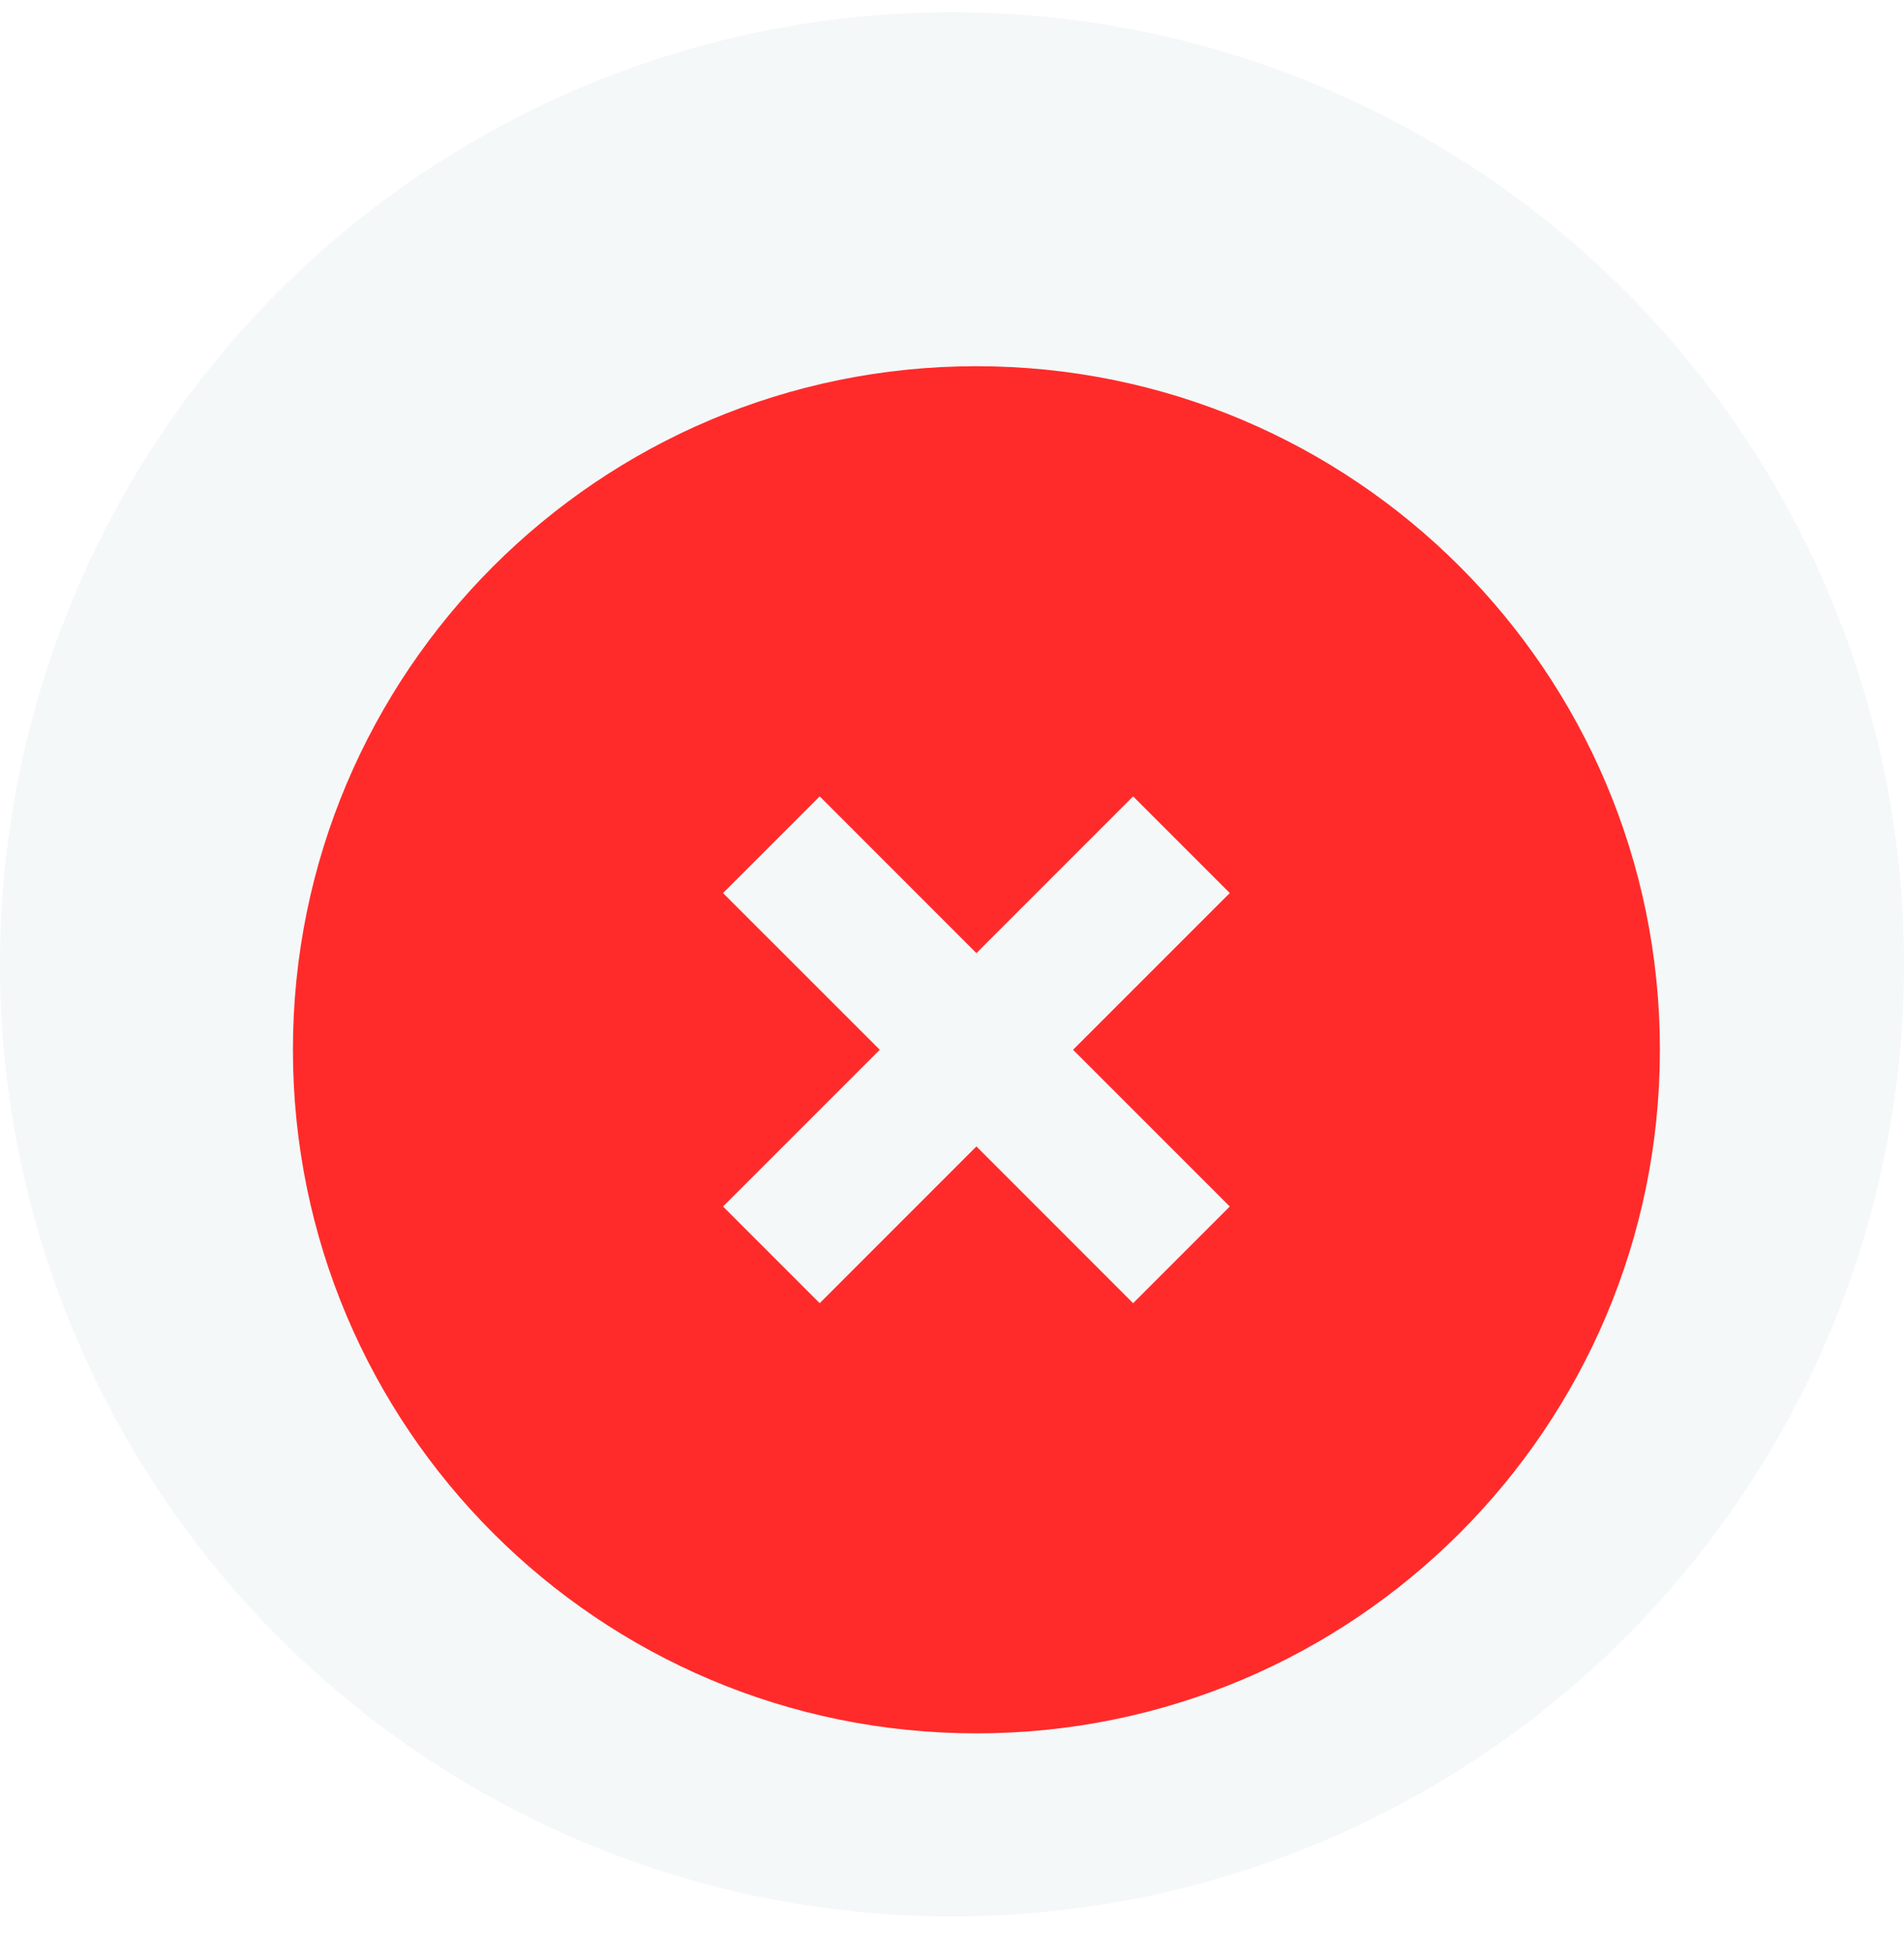
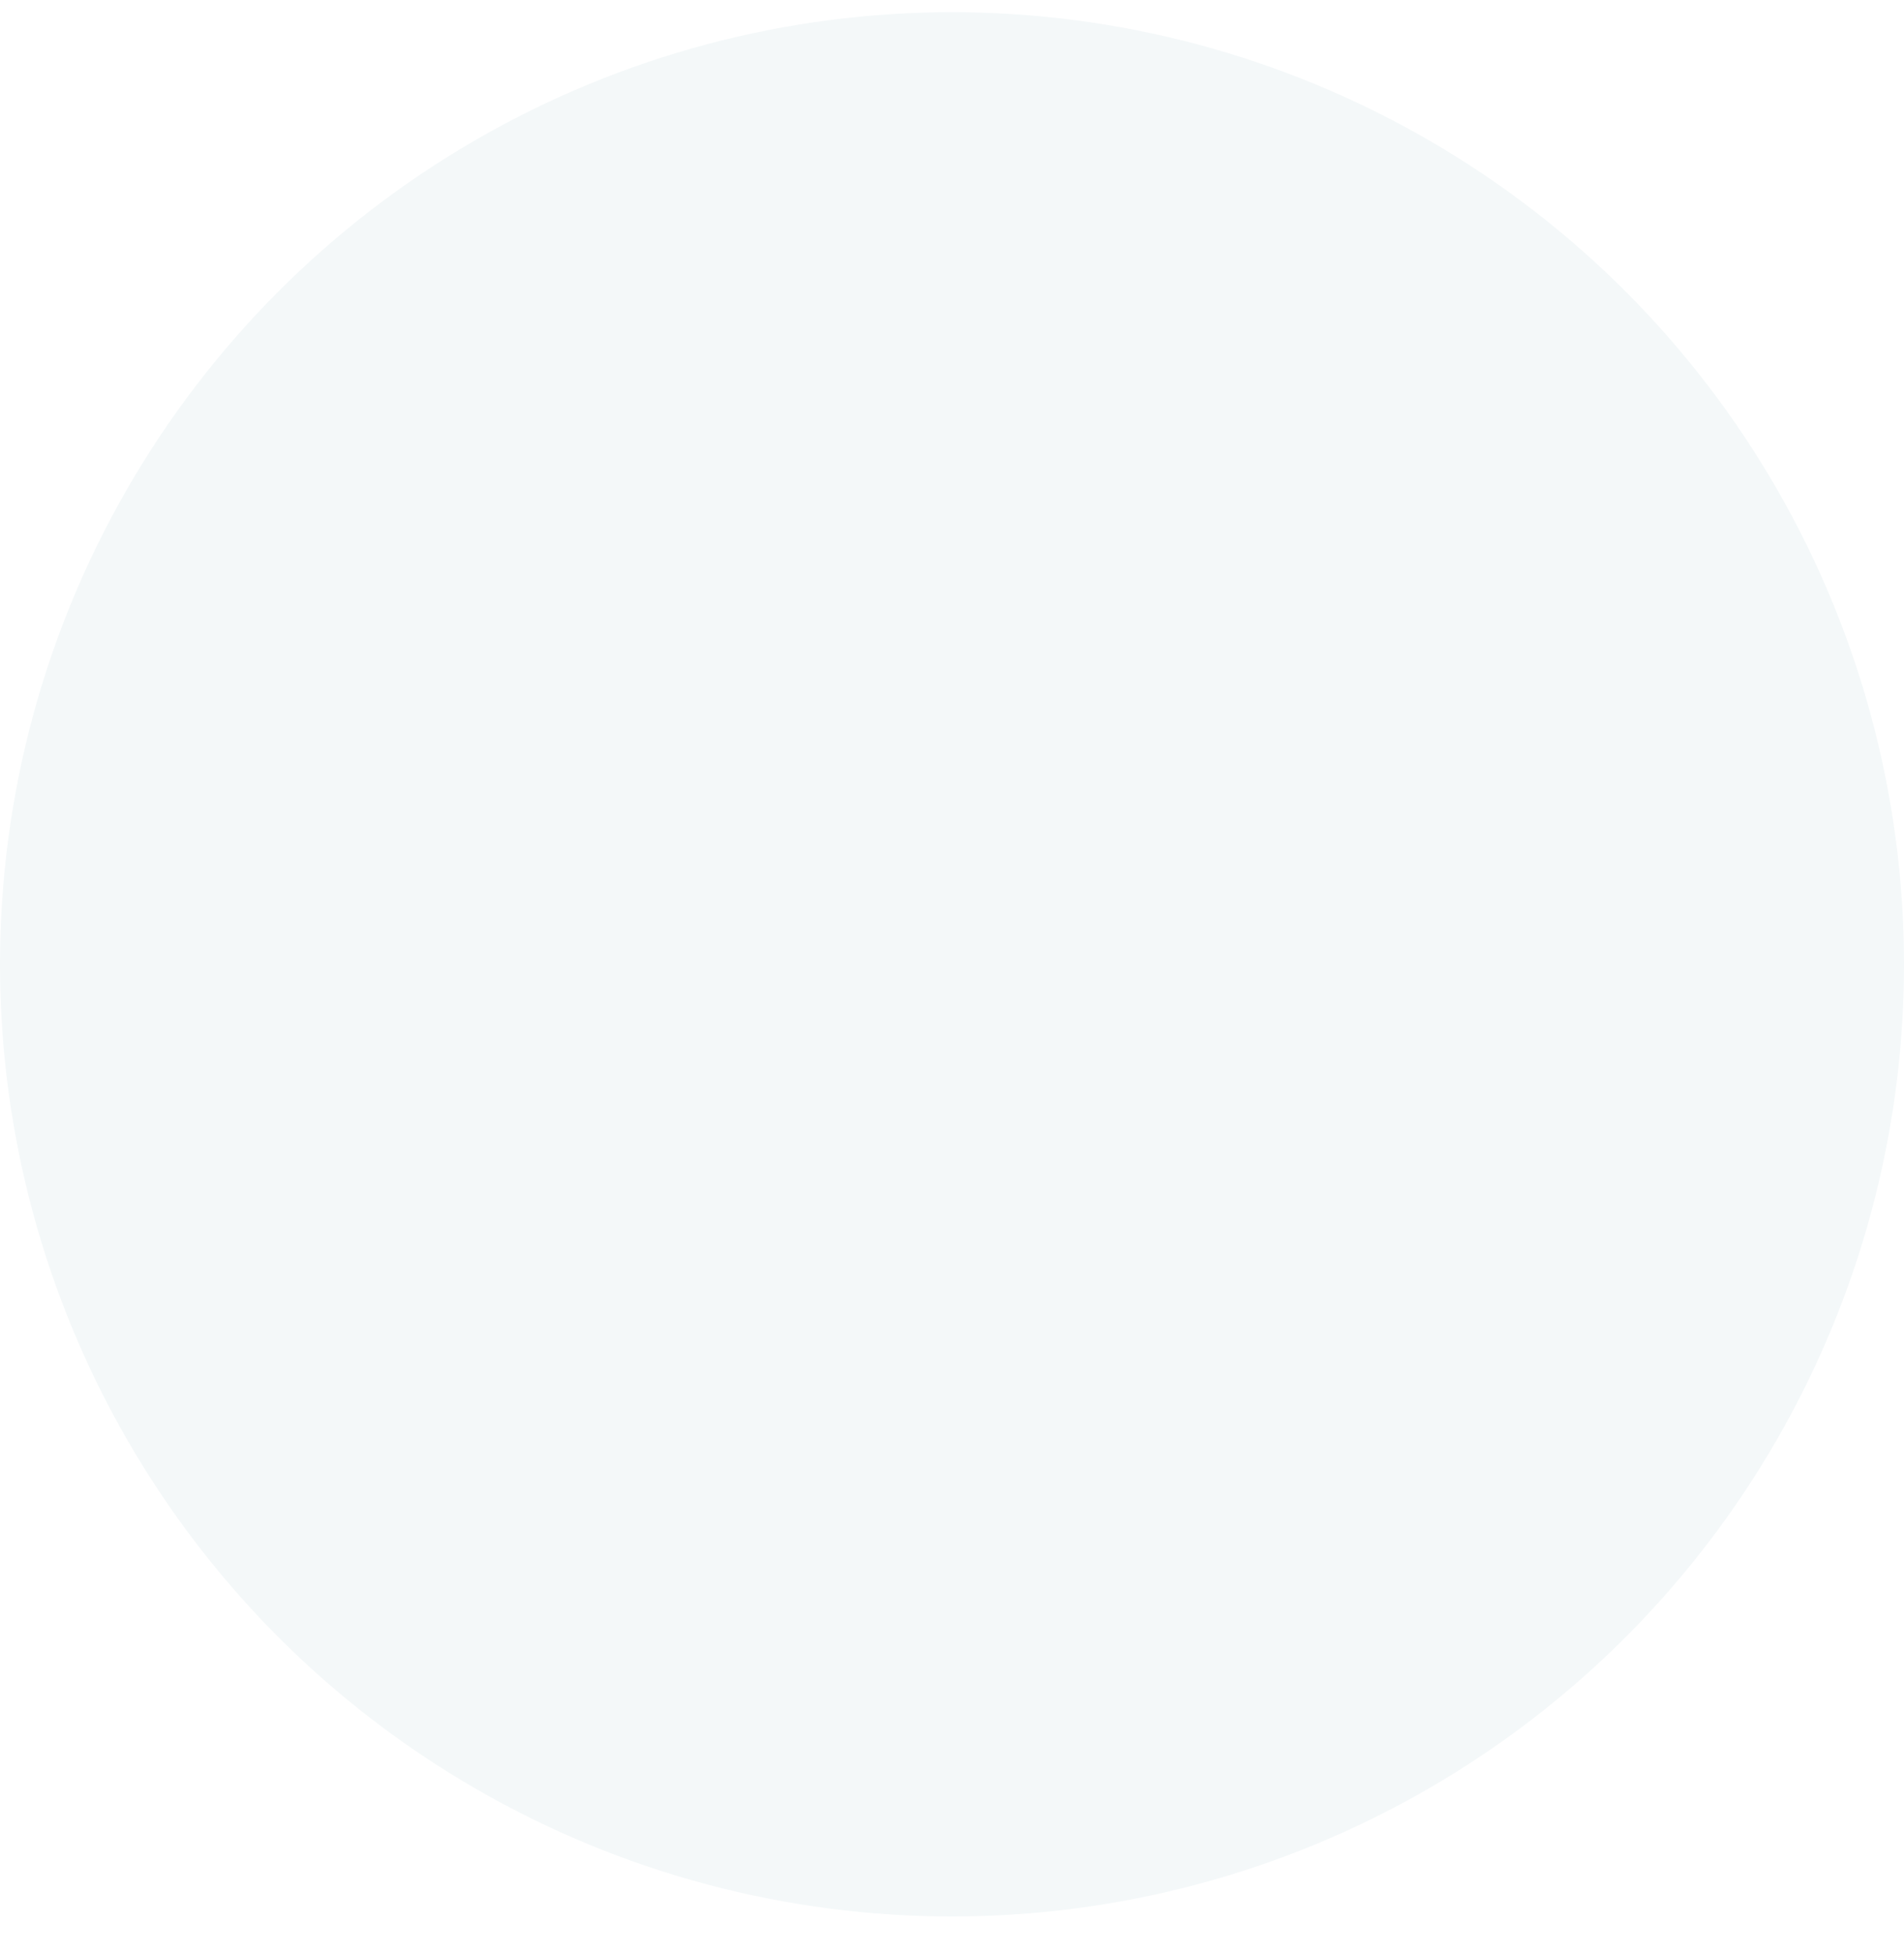
<svg xmlns="http://www.w3.org/2000/svg" width="78" height="80" viewBox="0 0 78 80" fill="none">
  <circle cx="39" cy="39.5" r="39" fill="#F4F8F9" />
  <g filter="url(#filter0_d_3919_28148)">
-     <path fill-rule="evenodd" clip-rule="evenodd" d="M40 11C55.462 11 68 23.538 68 39C68 54.462 55.462 67 40 67C24.538 67 12 54.462 12 39C12 23.538 24.538 11 40 11ZM46.42 28.62L40 35.041L33.58 28.62L29.62 32.58L36.041 39L29.62 45.42L33.58 49.38L40 42.959L46.42 49.38L50.38 45.42L43.959 39L50.38 32.58L46.42 28.62Z" fill="#FF2B2A" />
-   </g>
+     </g>
  <defs>
    <filter id="filter0_d_3919_28148" x="3" y="6" width="74" height="74" filterUnits="userSpaceOnUse" color-interpolation-filters="sRGB">
      <feFlood flood-opacity="0" result="BackgroundImageFix" />
      <feColorMatrix in="SourceAlpha" type="matrix" values="0 0 0 0 0 0 0 0 0 0 0 0 0 0 0 0 0 0 127 0" result="hardAlpha" />
      <feOffset dy="4" />
      <feGaussianBlur stdDeviation="4.5" />
      <feComposite in2="hardAlpha" operator="out" />
      <feColorMatrix type="matrix" values="0 0 0 0 0.975 0 0 0 0 0.735 0 0 0 0 0.735 0 0 0 0.9 0" />
      <feBlend mode="normal" in2="BackgroundImageFix" result="effect1_dropShadow_3919_28148" />
      <feBlend mode="normal" in="SourceGraphic" in2="effect1_dropShadow_3919_28148" result="shape" />
    </filter>
  </defs>
</svg>